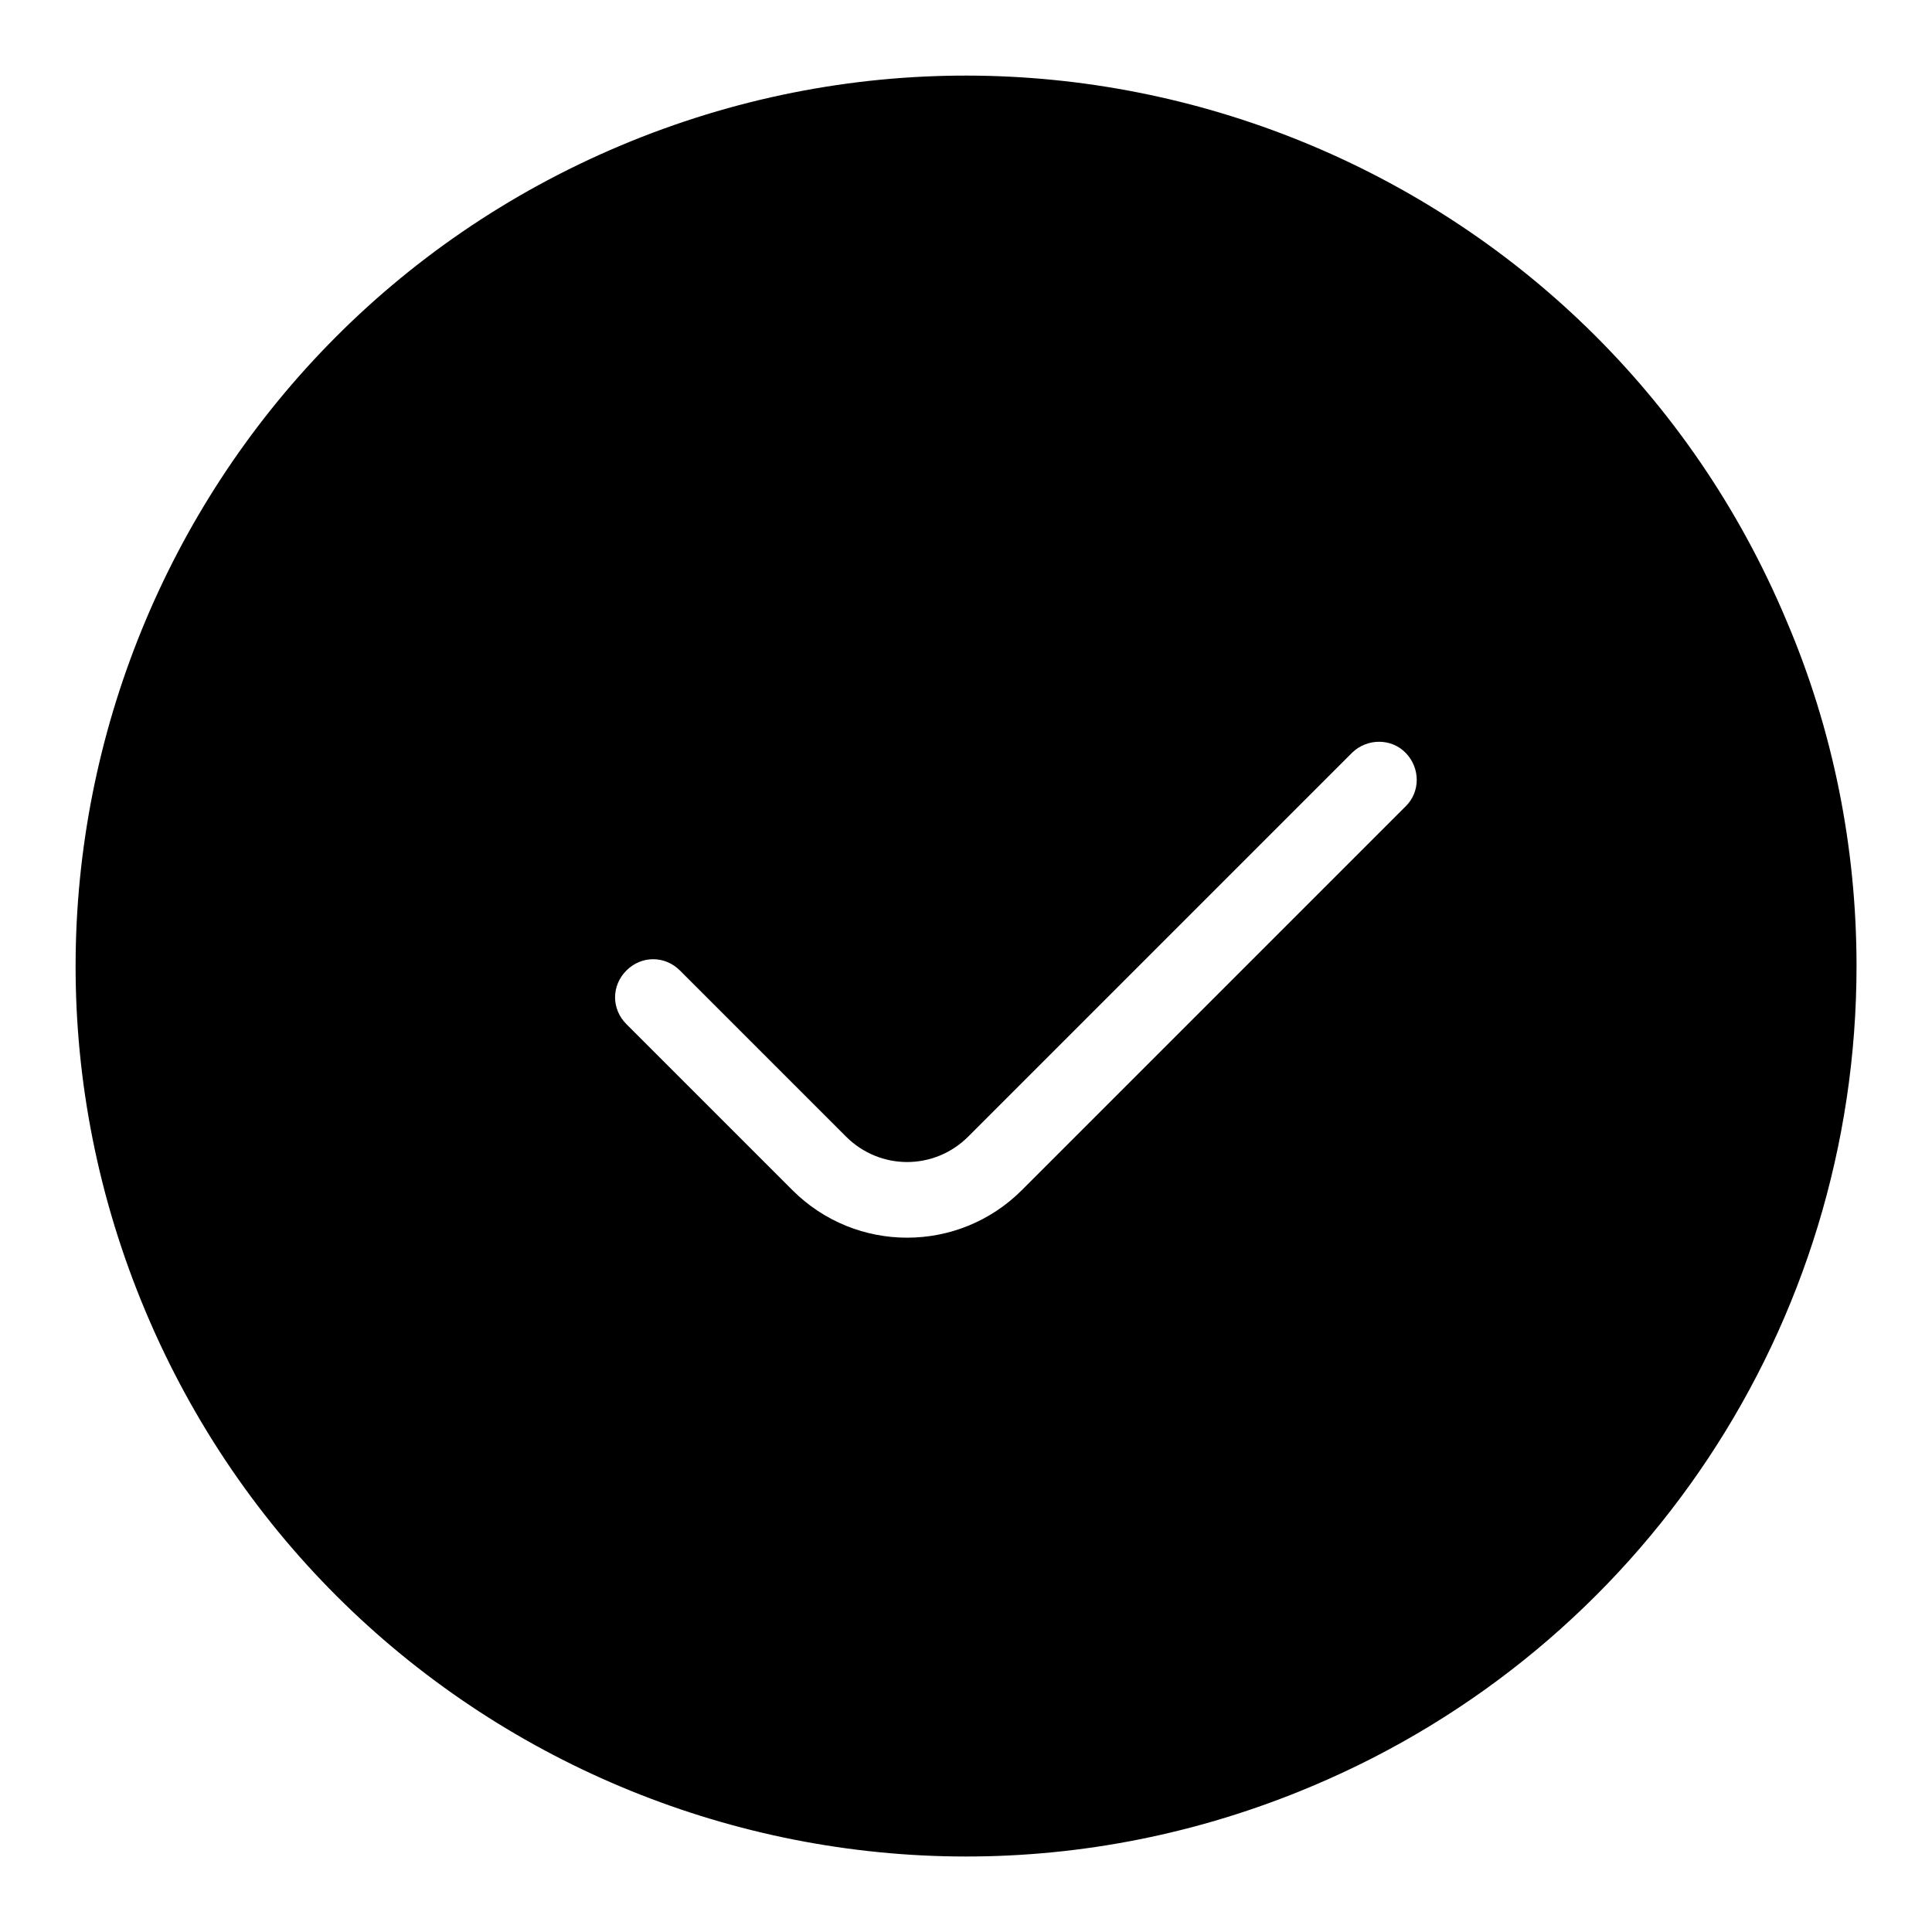
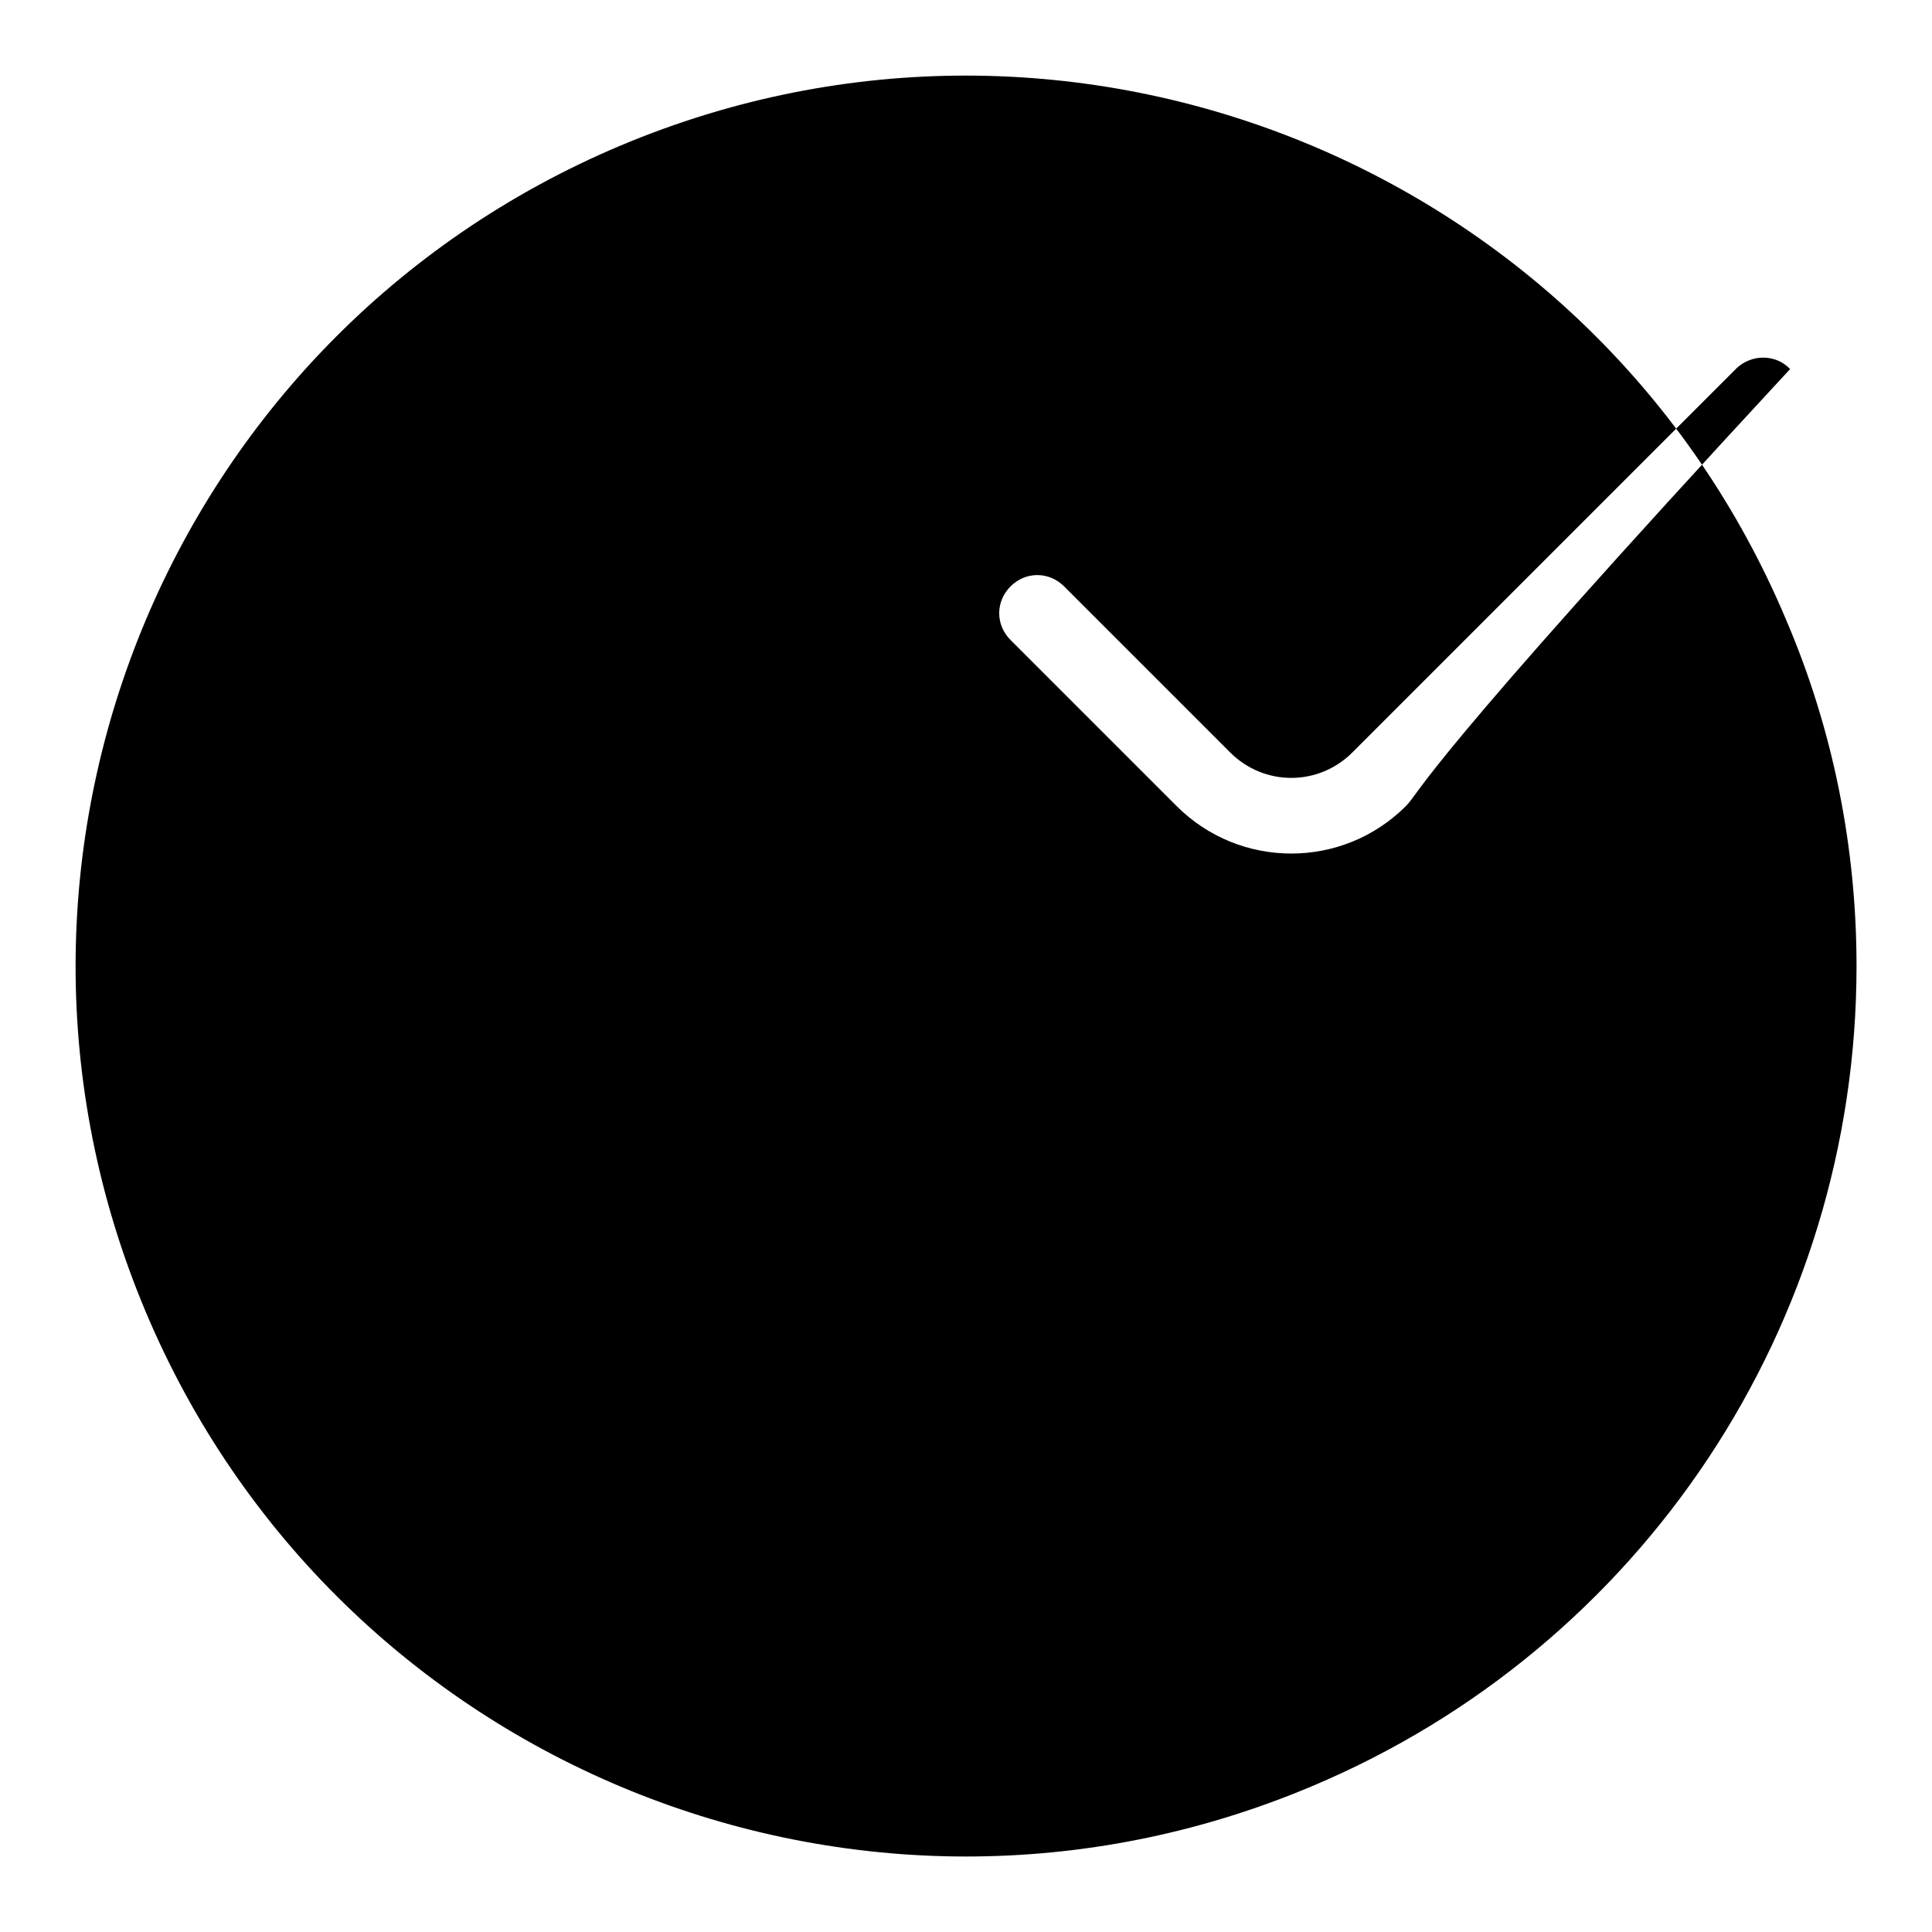
<svg xmlns="http://www.w3.org/2000/svg" version="1.1" x="0px" y="0px" viewBox="0 0 256 256" enable-background="new 0 0 256 256" xml:space="preserve">
  <g>
-     <path fill="#000000" d="M236.7,82.2C211.5,22.2,142.3-6,82.2,19.3C22.2,44.6-6,113.7,19.3,173.8c25.3,60.1,94.5,88.2,154.5,62.9 C217.6,218.3,246,175.5,246,128C246,112.3,242.9,96.7,236.7,82.2z M186.3,106.8l-50.9,50.9c-8.4,8.4-22,8.4-30.4,0c0,0,0,0,0,0 l-22-22c-2-2-2-5.1,0-7.1c2-2,5.1-2,7.1,0l22,22c4.5,4.5,11.7,4.5,16.2,0l50.9-50.9c2-1.9,5.2-1.9,7.1,0.1 C188.2,101.8,188.2,104.9,186.3,106.8L186.3,106.8z" />
+     <path fill="#000000" d="M236.7,82.2C211.5,22.2,142.3-6,82.2,19.3C22.2,44.6-6,113.7,19.3,173.8c25.3,60.1,94.5,88.2,154.5,62.9 C217.6,218.3,246,175.5,246,128C246,112.3,242.9,96.7,236.7,82.2z M186.3,106.8c-8.4,8.4-22,8.4-30.4,0c0,0,0,0,0,0 l-22-22c-2-2-2-5.1,0-7.1c2-2,5.1-2,7.1,0l22,22c4.5,4.5,11.7,4.5,16.2,0l50.9-50.9c2-1.9,5.2-1.9,7.1,0.1 C188.2,101.8,188.2,104.9,186.3,106.8L186.3,106.8z" />
  </g>
</svg>